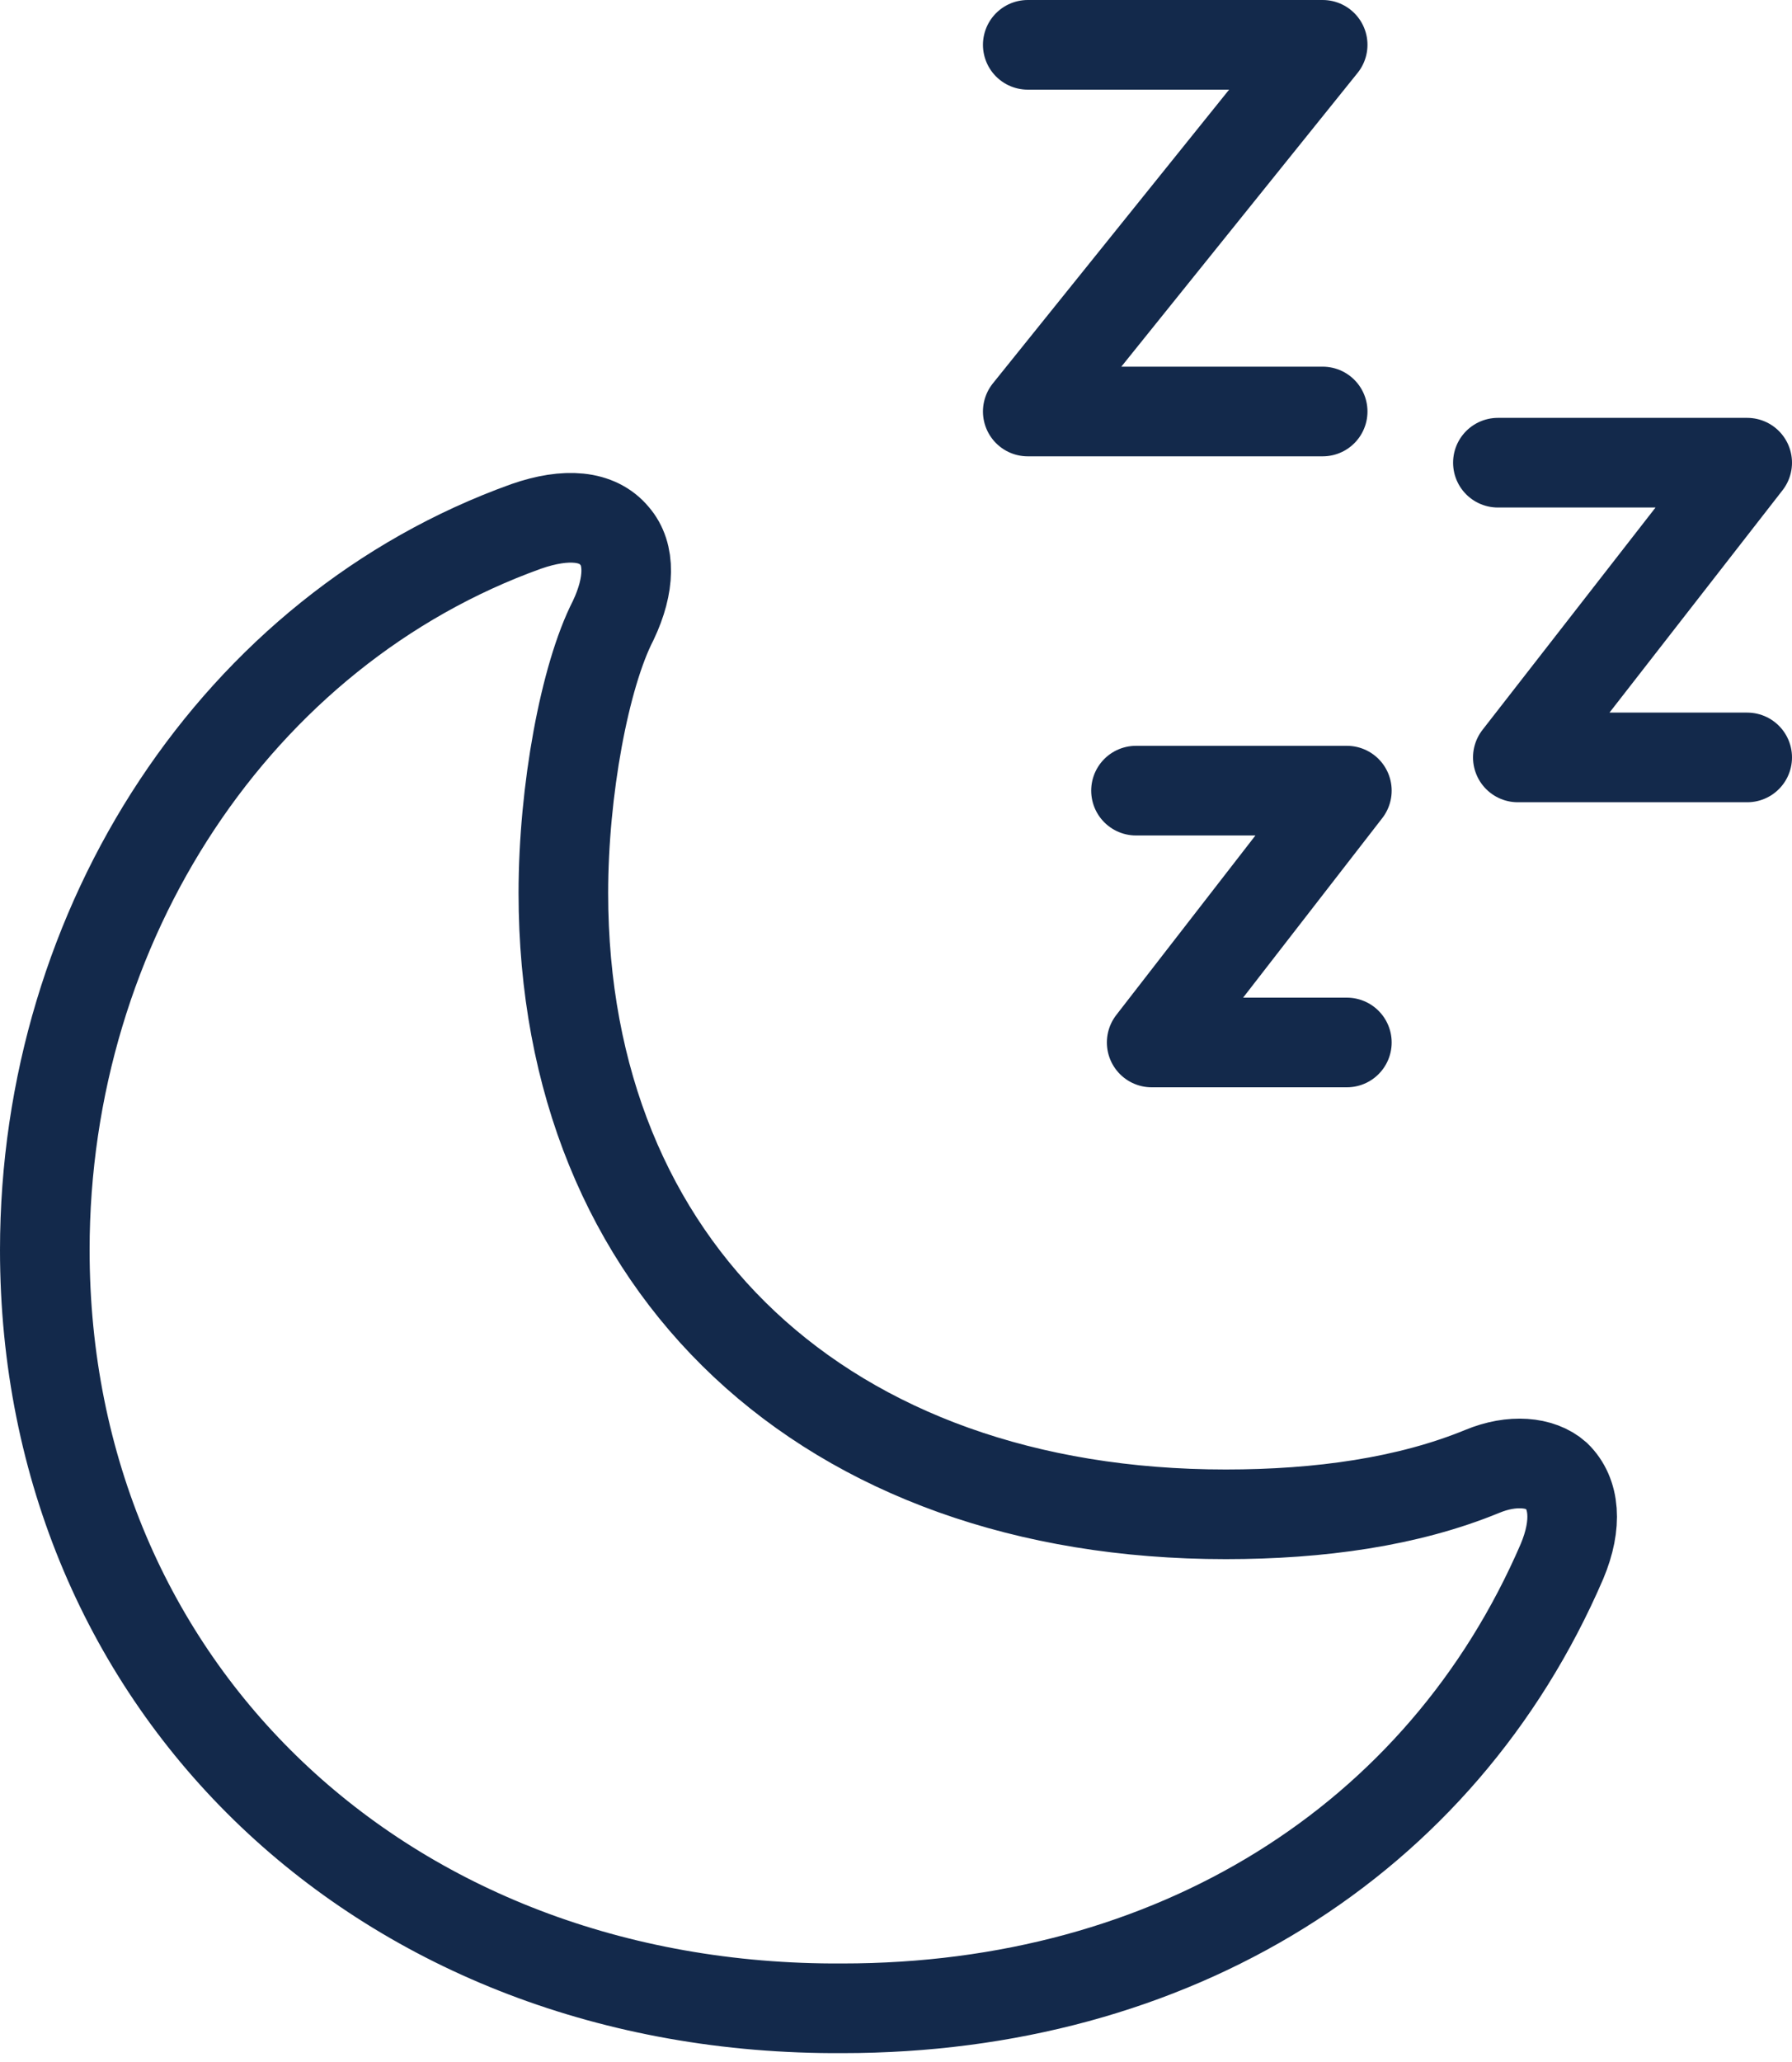
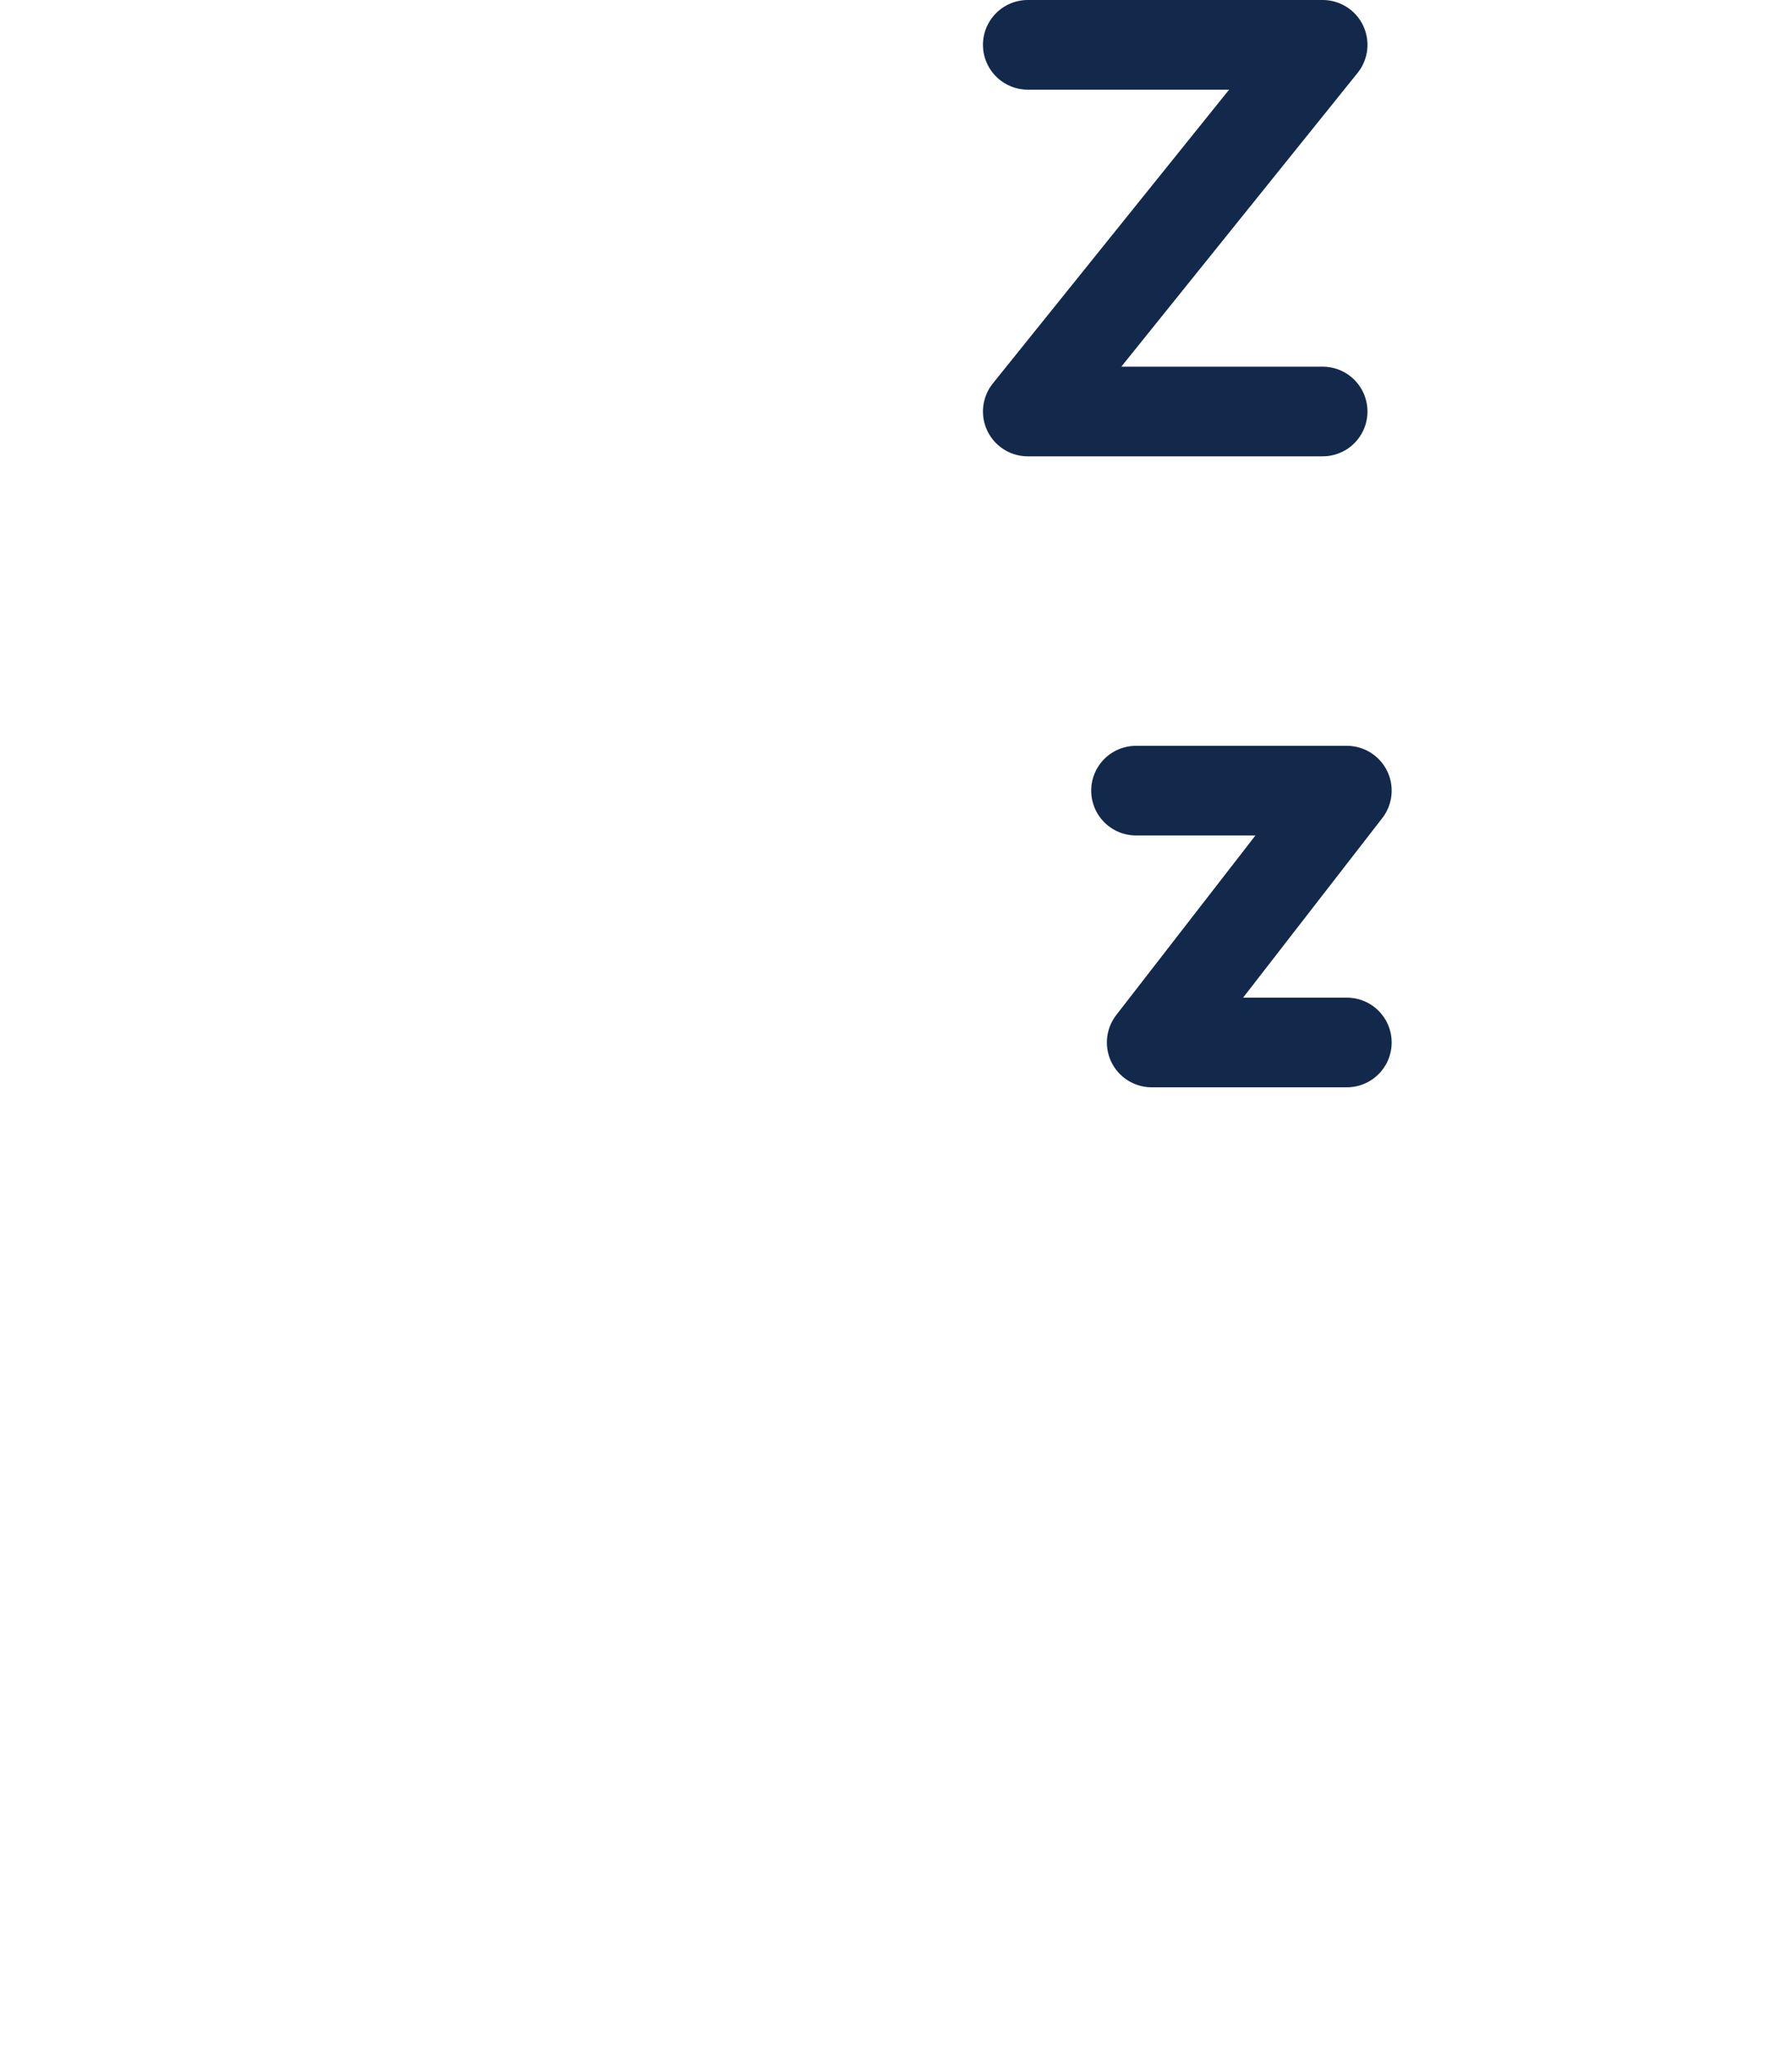
<svg xmlns="http://www.w3.org/2000/svg" width="40px" height="46px" viewBox="0 0 40 46" version="1.1">
  <title>Group</title>
  <desc>Created with Sketch.</desc>
  <g id="Page-1" stroke="none" stroke-width="1" fill="none" fill-rule="evenodd">
    <g id="Group" transform="translate(1, 1)" stroke="#13294B" stroke-width="2">
-       <path d="M0,26.886 C0,19.601 4.293,13.057 10.748,10.742 C11.639,10.433 12.338,10.495 12.72,10.958 C13.069,11.359 13.069,12.039 12.688,12.841 C12.052,14.076 11.575,16.638 11.575,18.922 C11.575,27.288 17.426,32.782 26.361,32.782 C28.46,32.782 30.432,32.504 32.085,31.825 C32.753,31.547 33.389,31.609 33.739,31.918 C34.152,32.319 34.216,32.998 33.866,33.832 C31.163,40.098 25.153,43.802 17.808,43.802 C7.568,43.864 0,36.641 0,26.886 Z" id="Path" />
      <polyline id="Path" stroke-linecap="round" stroke-linejoin="round" points="21.941 0 28.524 0 21.941 8.18 28.524 8.18" />
-       <polyline id="Path" stroke-linecap="round" stroke-linejoin="round" points="32.435 9.322 38 9.322 32.88 15.897 38 15.897" />
      <polyline id="Path" stroke-linecap="round" stroke-linejoin="round" points="24.357 16.638 29.064 16.638 24.707 22.256 29.064 22.256" />
    </g>
  </g>
</svg>